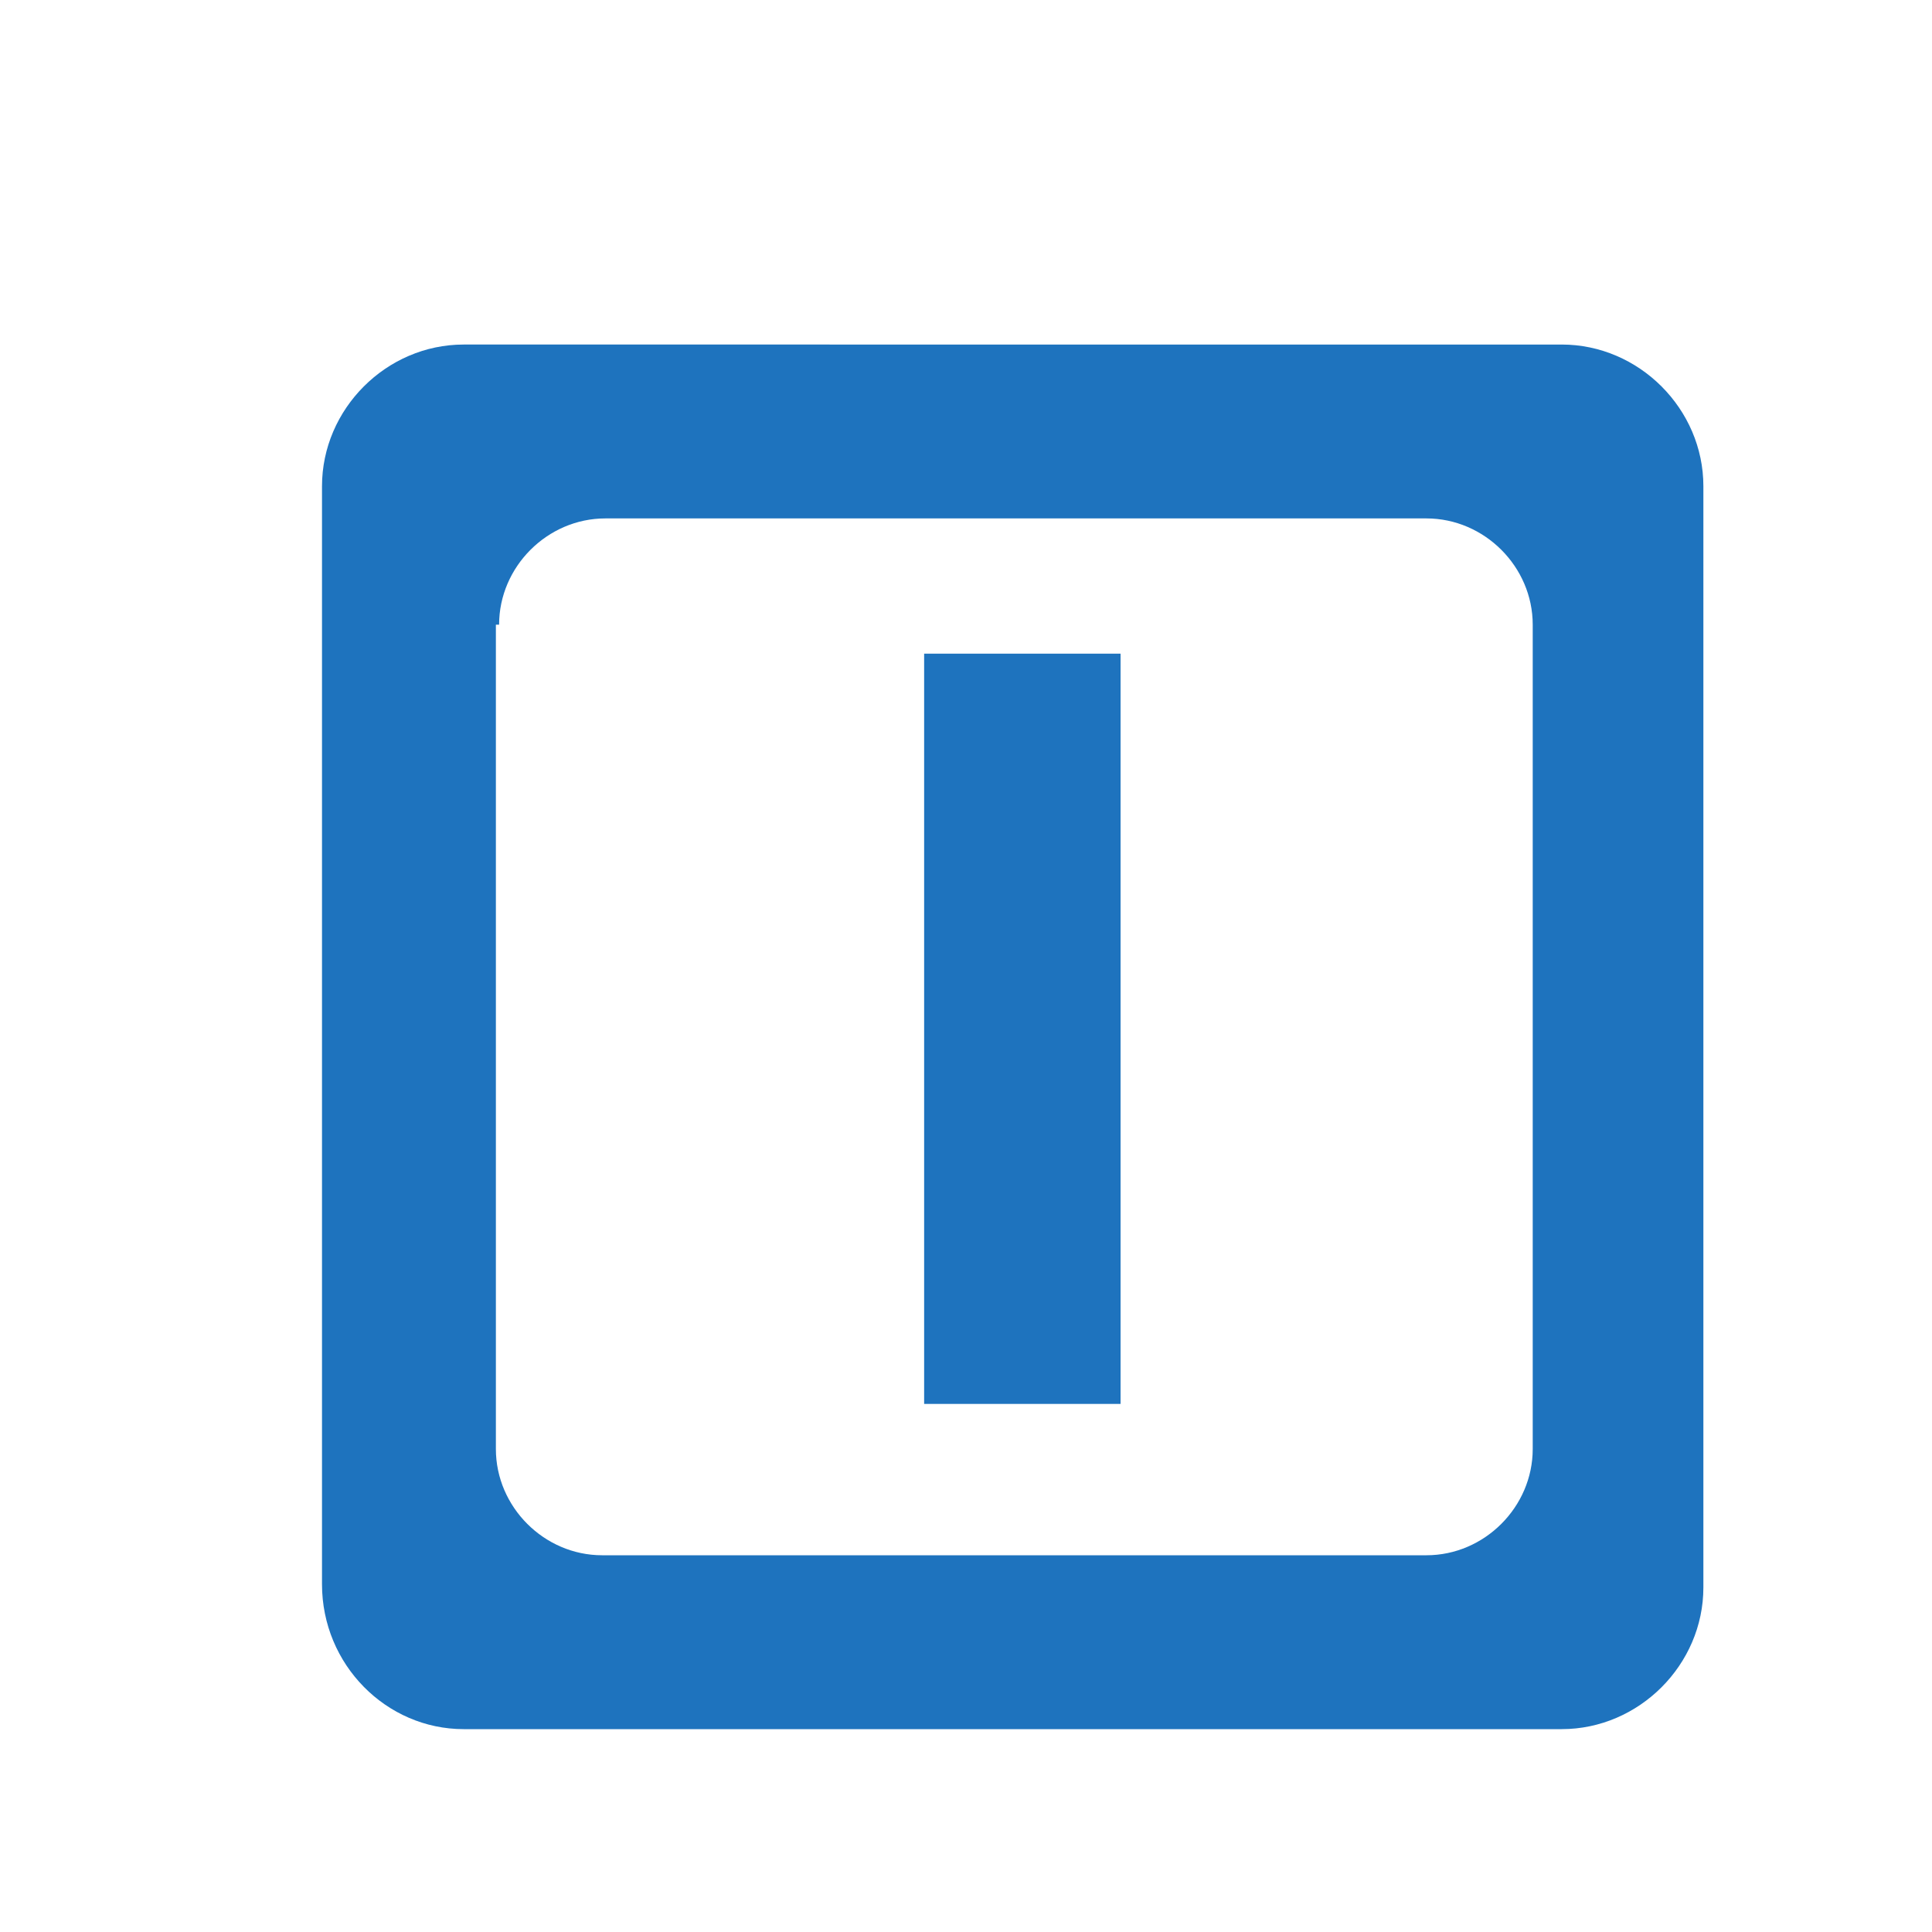
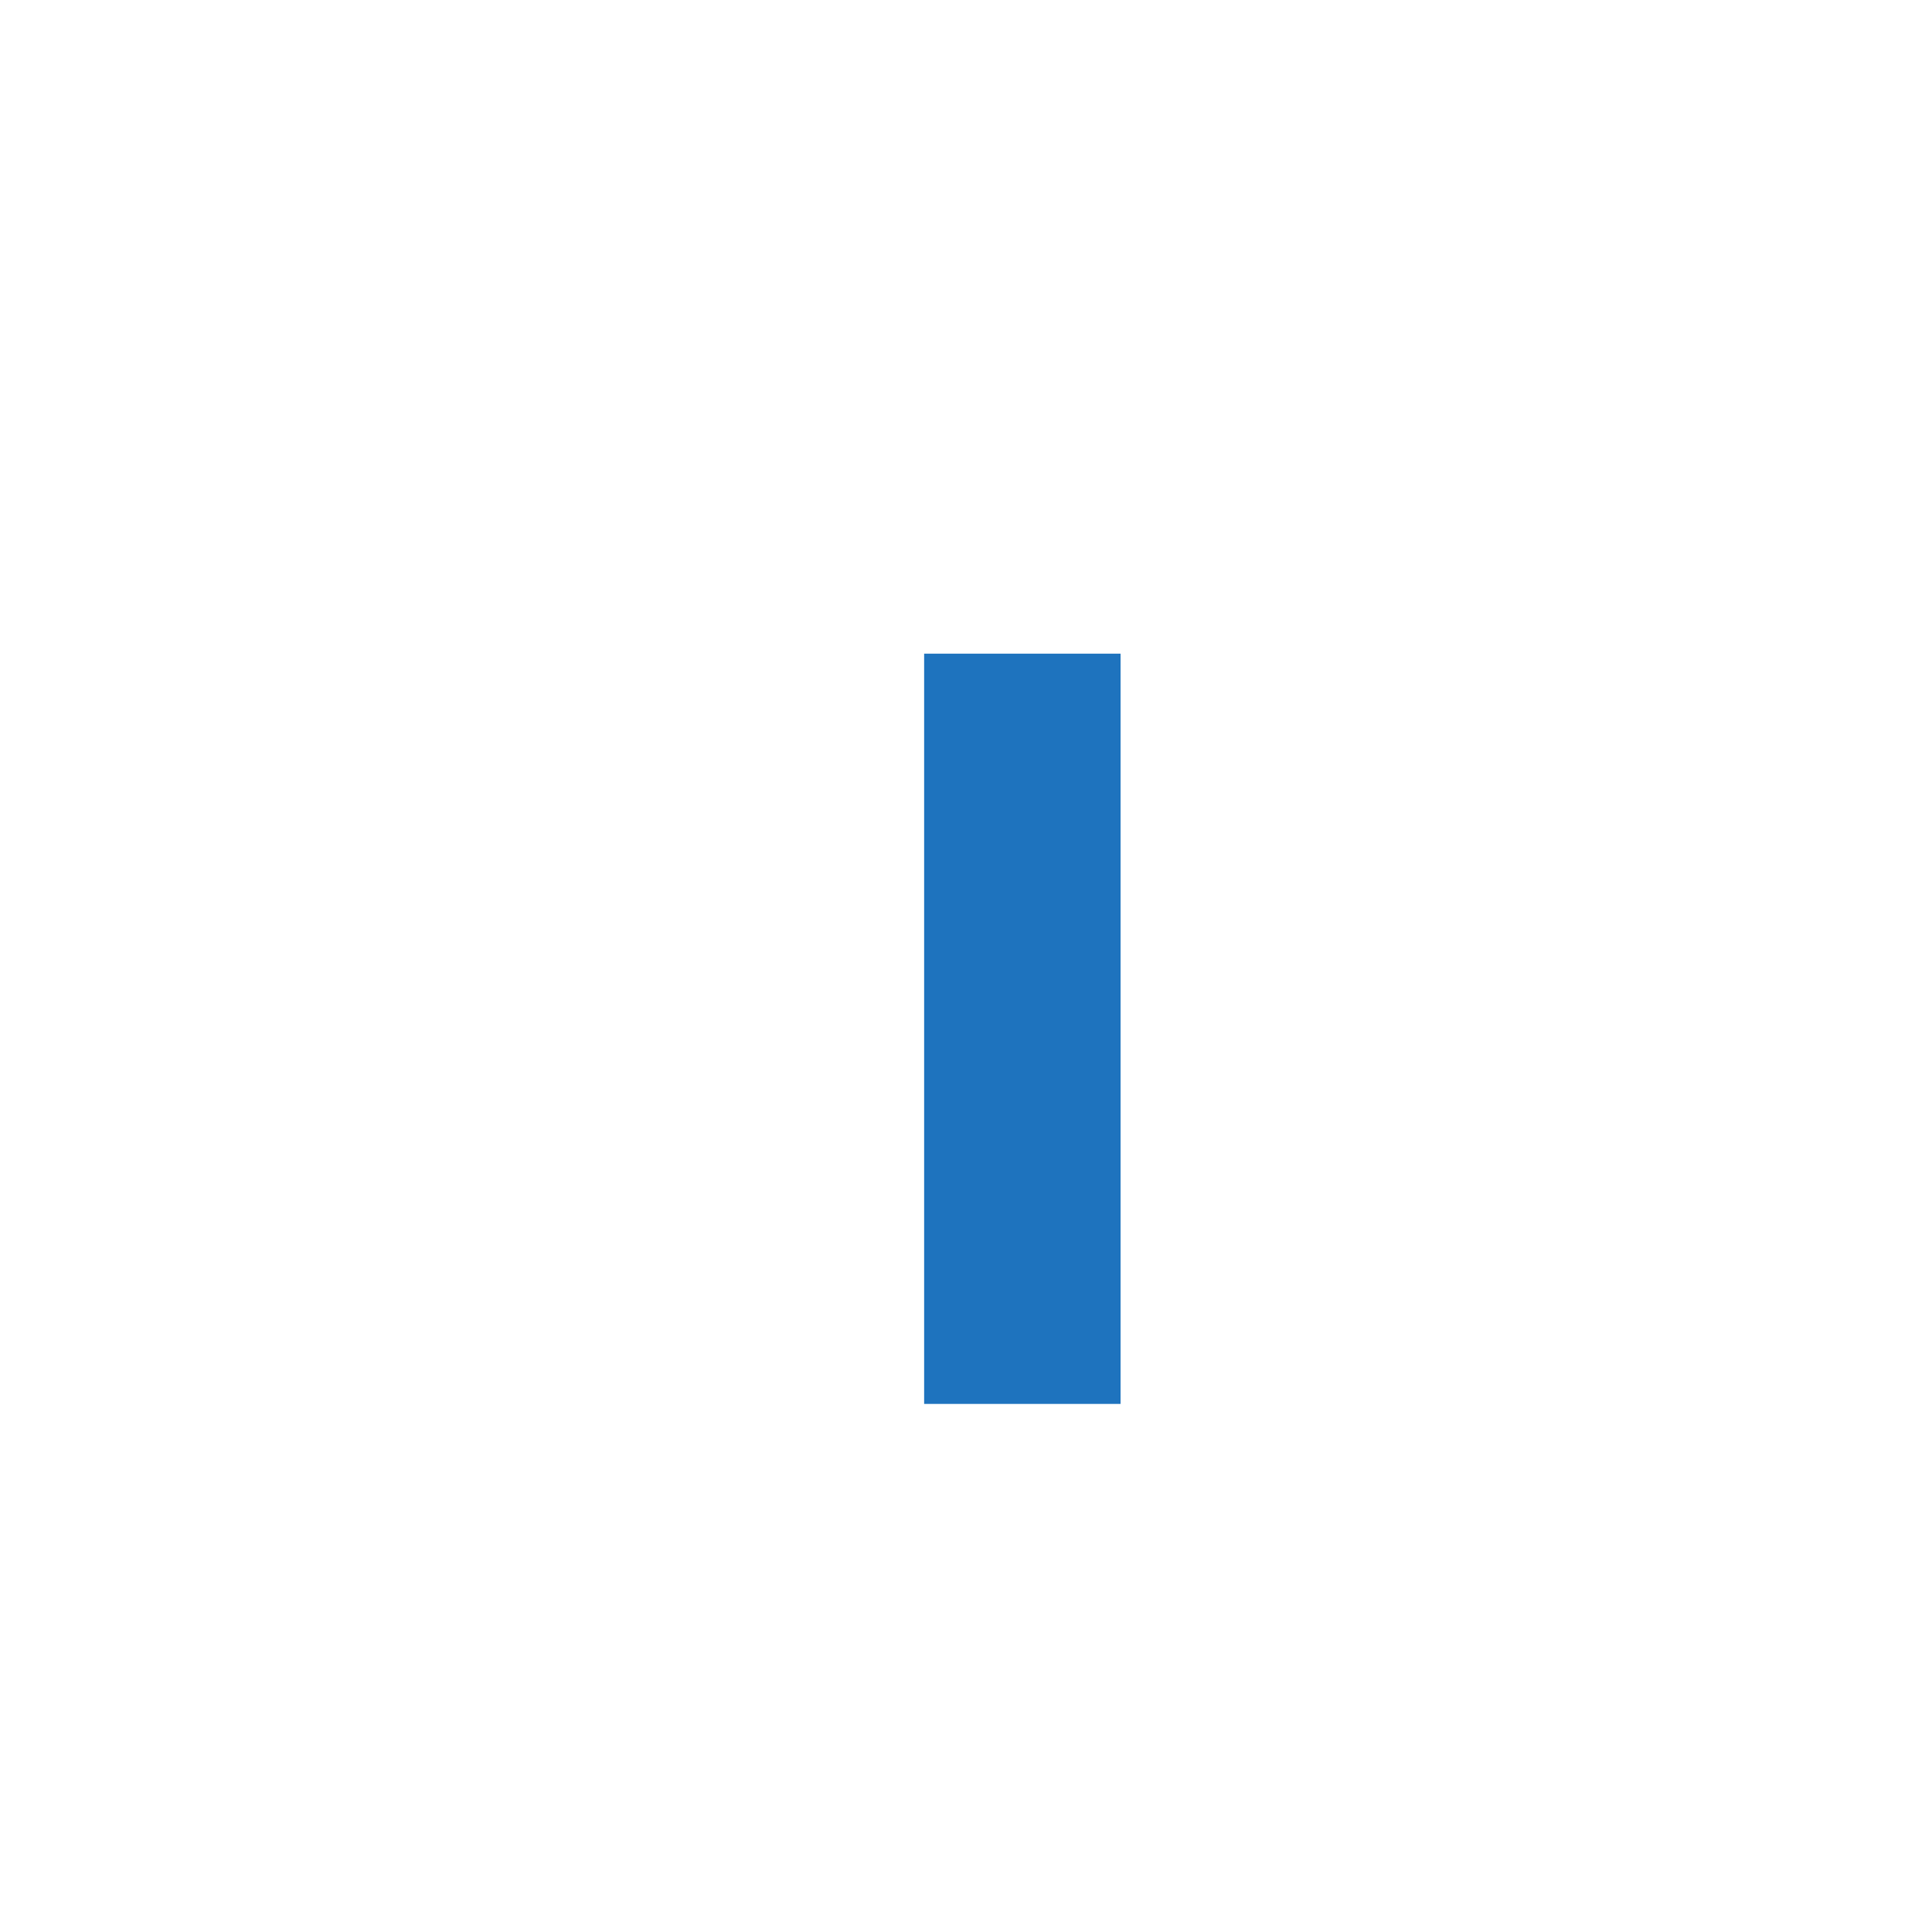
<svg xmlns="http://www.w3.org/2000/svg" version="1.1" id="Layer_1" x="0px" y="0px" viewBox="0 0 60 60" style="enable-background:new 0 0 60 60;" xml:space="preserve">
  <style type="text/css">
	.st0{fill:#1E73BE;}
</style>
  <g id="XMLID_5_">
-     <path id="XMLID_7_" class="st0" d="M14.4,53.7h34.1c2.4,0,4.4-2,4.4-4.4V15.1c0-2.4-2-4.4-4.4-4.4H14.4c-2.4,0-4.4,2-4.4,4.4v34.1   C10,51.7,12,53.7,14.4,53.7L14.4,53.7z M15.5,19.4L15.5,19.4c0-1.8,1.5-3.3,3.3-3.3h25.5c1.8,0,3.3,1.5,3.3,3.3V45   c0,1.8-1.5,3.3-3.3,3.3H18.7c-1.8,0-3.3-1.5-3.3-3.3V19.4z" />
    <rect id="XMLID_1_" x="28.7" y="20.3" class="st0" width="6.1" height="23.3" />
  </g>
</svg>